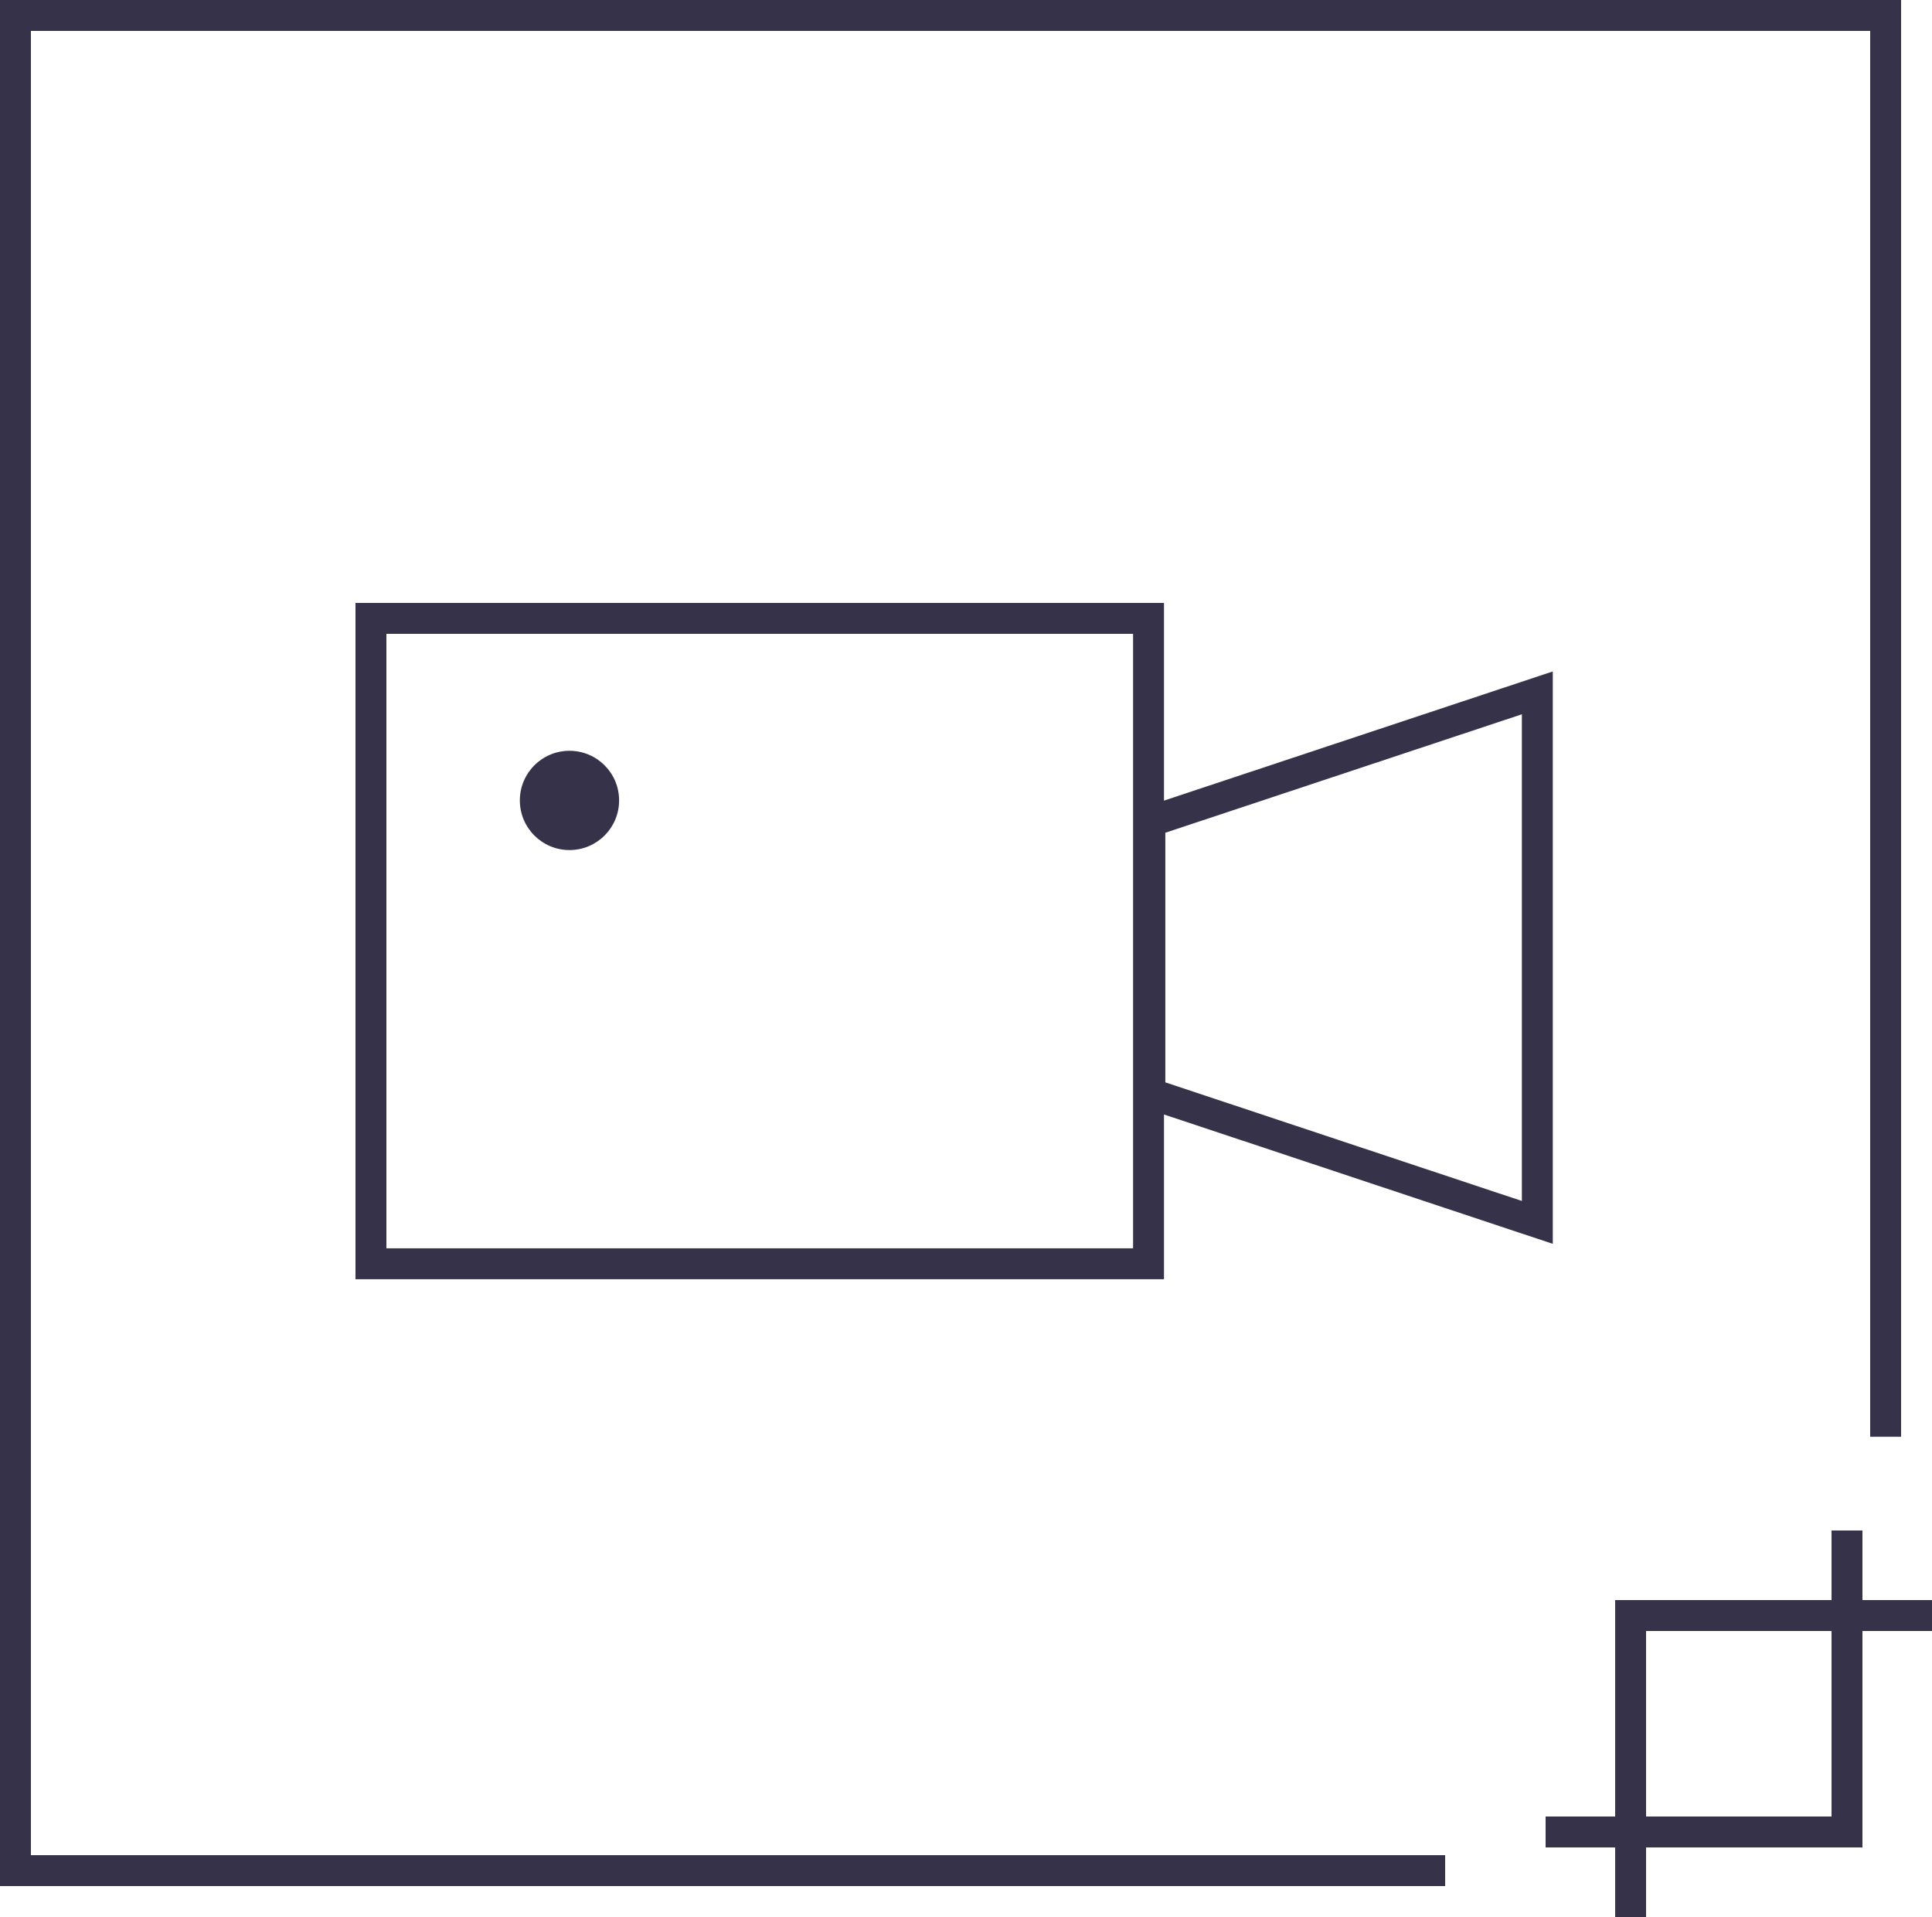
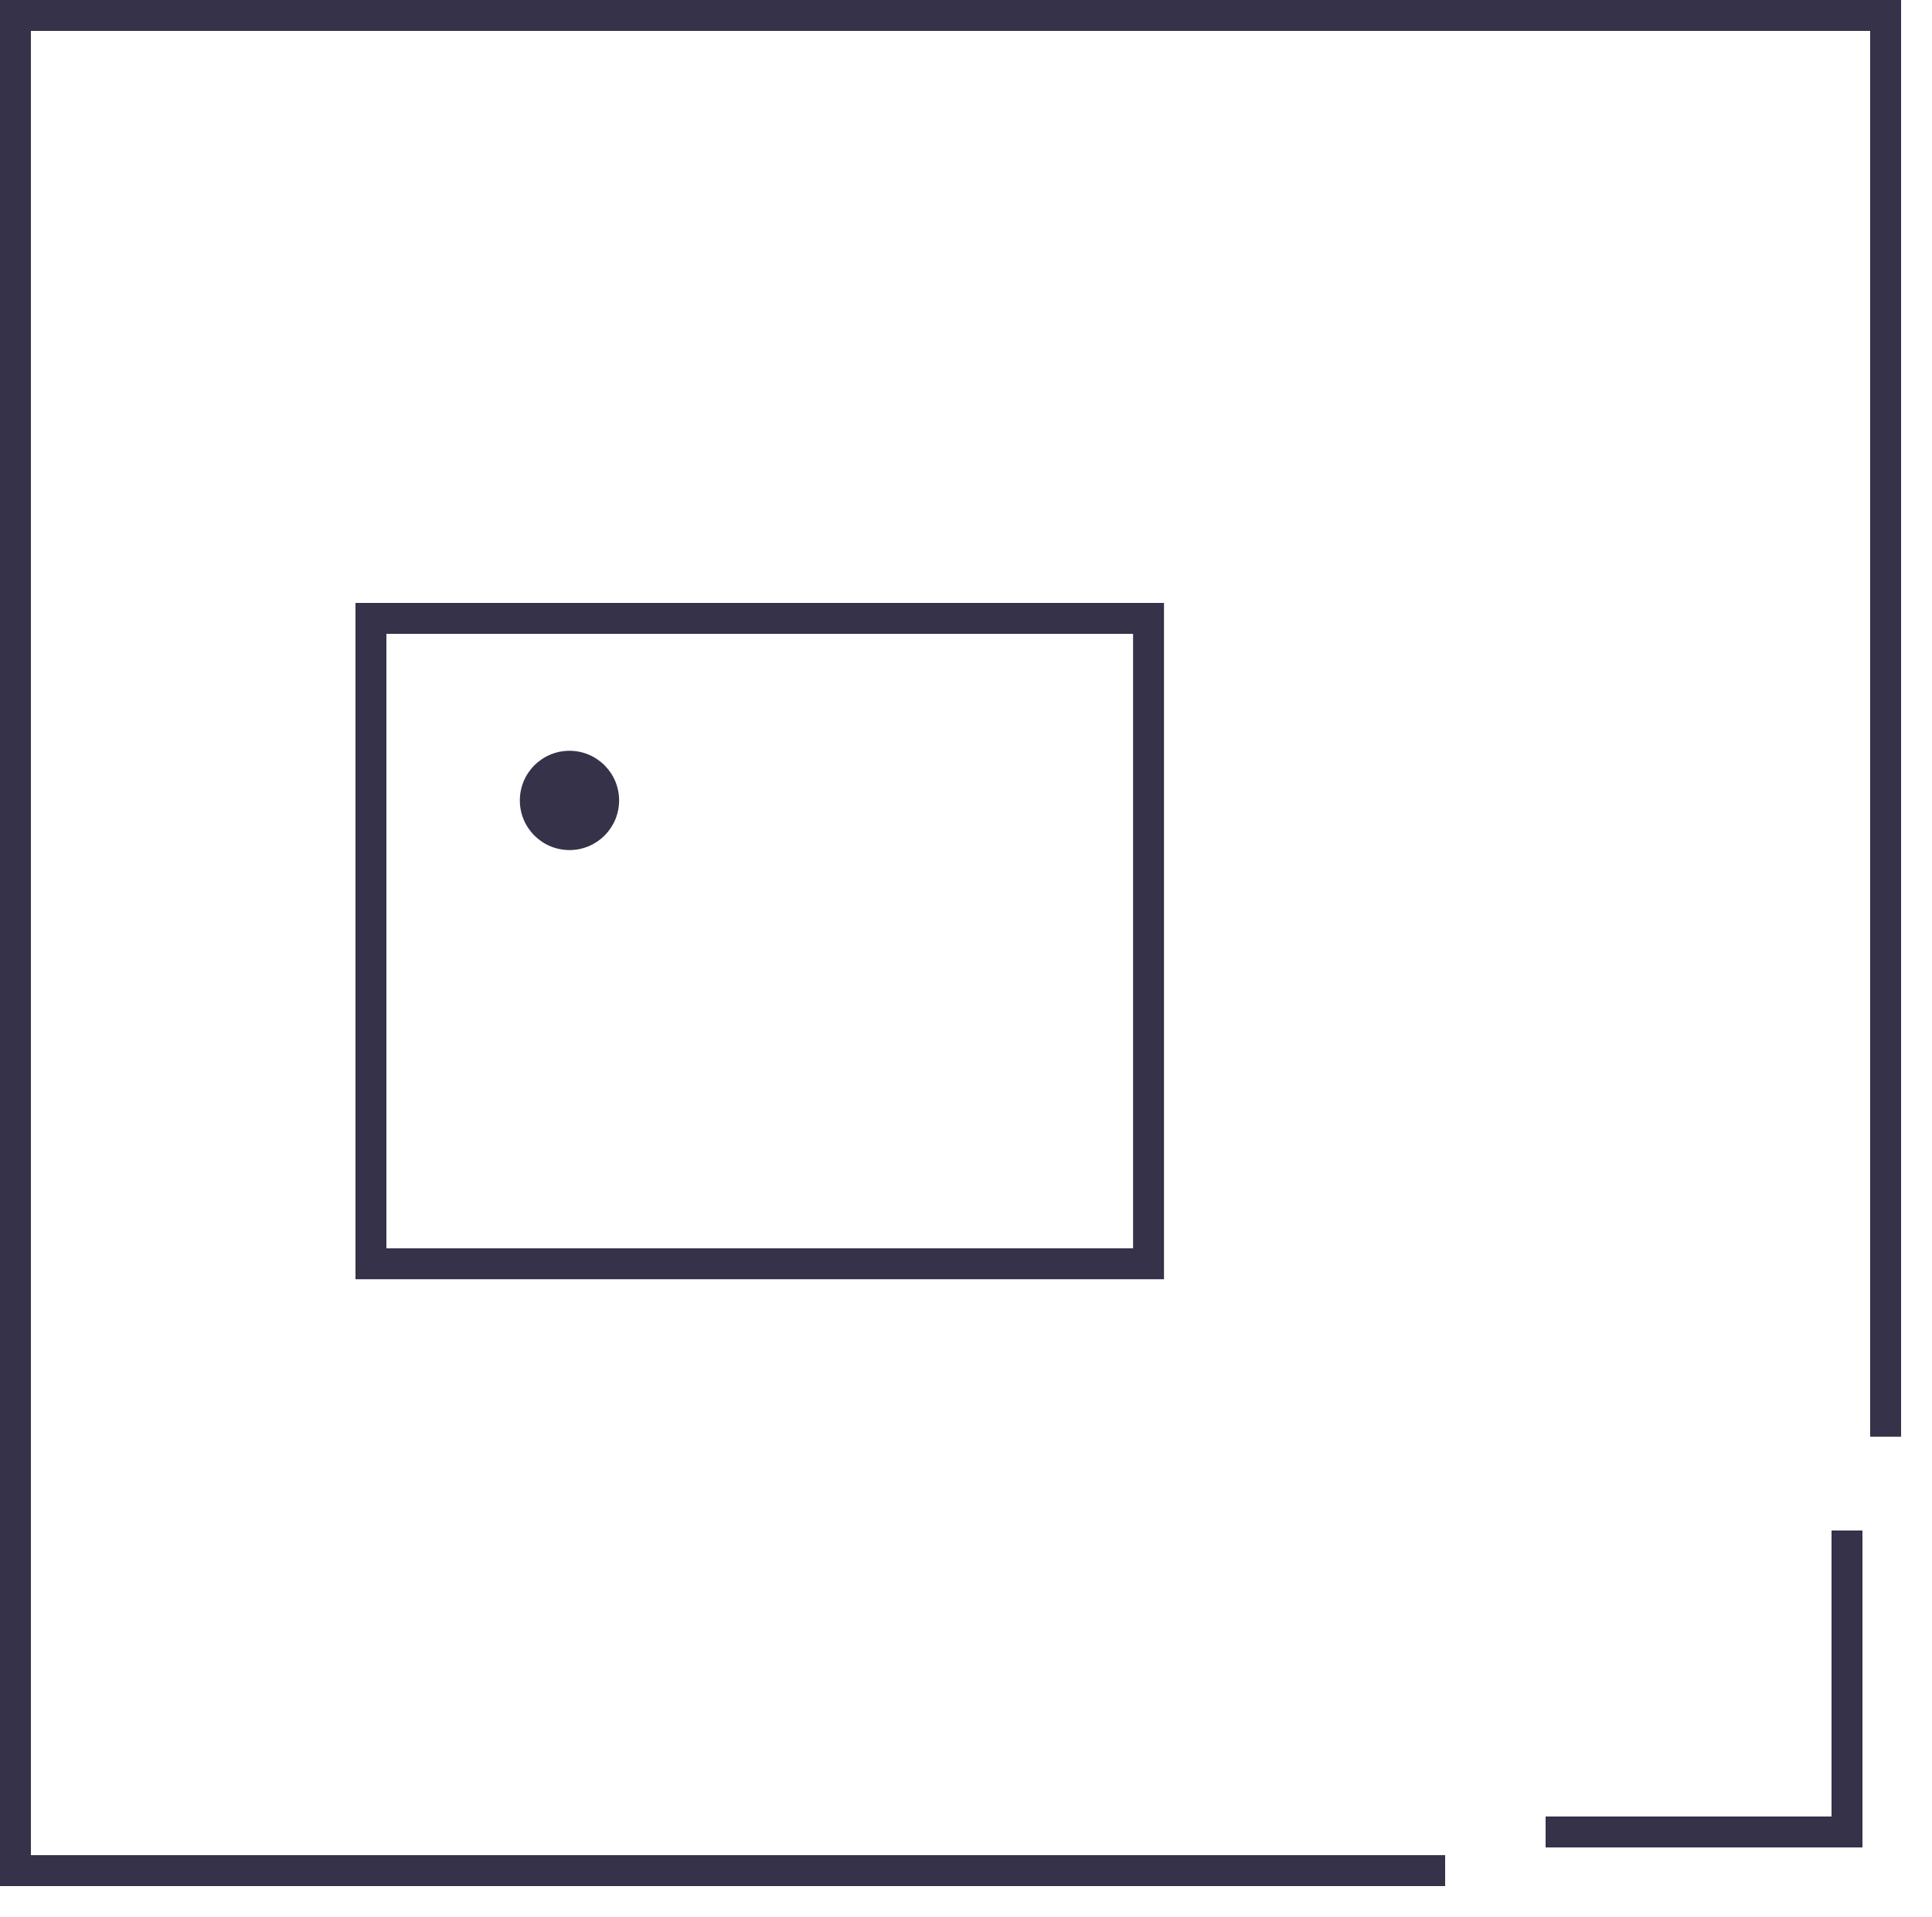
<svg xmlns="http://www.w3.org/2000/svg" width="125px" height="124px" viewBox="0 0 125 124" version="1.1">
  <title>Group 35</title>
  <desc>Created with Sketch.</desc>
  <defs />
  <g id="Page-1" stroke="none" stroke-width="1" fill="none" fill-rule="evenodd">
    <g id="服务--全部服务" transform="translate(-102, -937)" fill="#353249">
      <g id="Group-35" transform="translate(102, 937)">
        <g id="Group-7-Copy" transform="translate(100, 99)" fill-rule="nonzero">
          <polygon id="Rectangle-29" points="18.5 18.5 18.5 0 20.5 0 20.5 20.5 0 20.5 0 18.5" />
-           <polygon id="Rectangle-29-Copy-2" transform="translate(14.75, 14.75) scale(-1, -1) translate(-14.75, -14.75) " points="23 23 23 4.5 25 4.5 25 25 4.5 25 4.5 23" />
        </g>
-         <path d="M78.851,73.478 L94.998,73.478 L102.67,50.409 L71.189,50.409 L78.851,73.478 Z M105.443,48.409 L96.44,75.478 L77.408,75.478 L68.418,48.409 L105.443,48.409 Z" id="Rectangle-11-Copy" fill-rule="nonzero" transform="translate(86.93, 61.944) rotate(-270) translate(-86.93, -61.944) " />
        <path d="M25,80.746 L73.31,80.746 L73.31,41 L25,41 L25,80.746 Z M75.31,39 L75.31,82.746 L23,82.746 L23,39 L75.31,39 Z" id="Rectangle-9-Copy" fill-rule="nonzero" />
        <circle id="Oval-Copy" cx="36.845" cy="51.775" r="3.211" />
        <path d="M2,122 L0,120 L2,120 L2,122 Z M2,2 L121,2 L121,92.933 L123,92.933 L123,0 L0,0 L0,122 L93.501,122 L93.501,120 L2,120 L2,2 Z M2,2 L0,2 L2,0 L2,2 Z M121,0 L123,2 L121,2 L121,0 Z M121,0 L123,2 L121,2 L121,0 Z M121,92.933 L123,92.933 L123,0 L0,0 L0,122 L93.501,122 L93.501,120 L2,120 L2,2 L121,2 L121,92.933 Z M2,2 L0,2 L2,0 L2,2 Z M2,122 L0,120 L2,120 L2,122 Z" id="Rectangle-12" fill-rule="nonzero" />
        <rect id="Rectangle-13" x="0" y="120" width="2" height="2" />
        <rect id="Rectangle-13-Copy-2" x="0" y="0" width="2" height="2" />
        <rect id="Rectangle-13-Copy-3" x="121" y="0" width="2" height="2" />
      </g>
    </g>
  </g>
</svg>